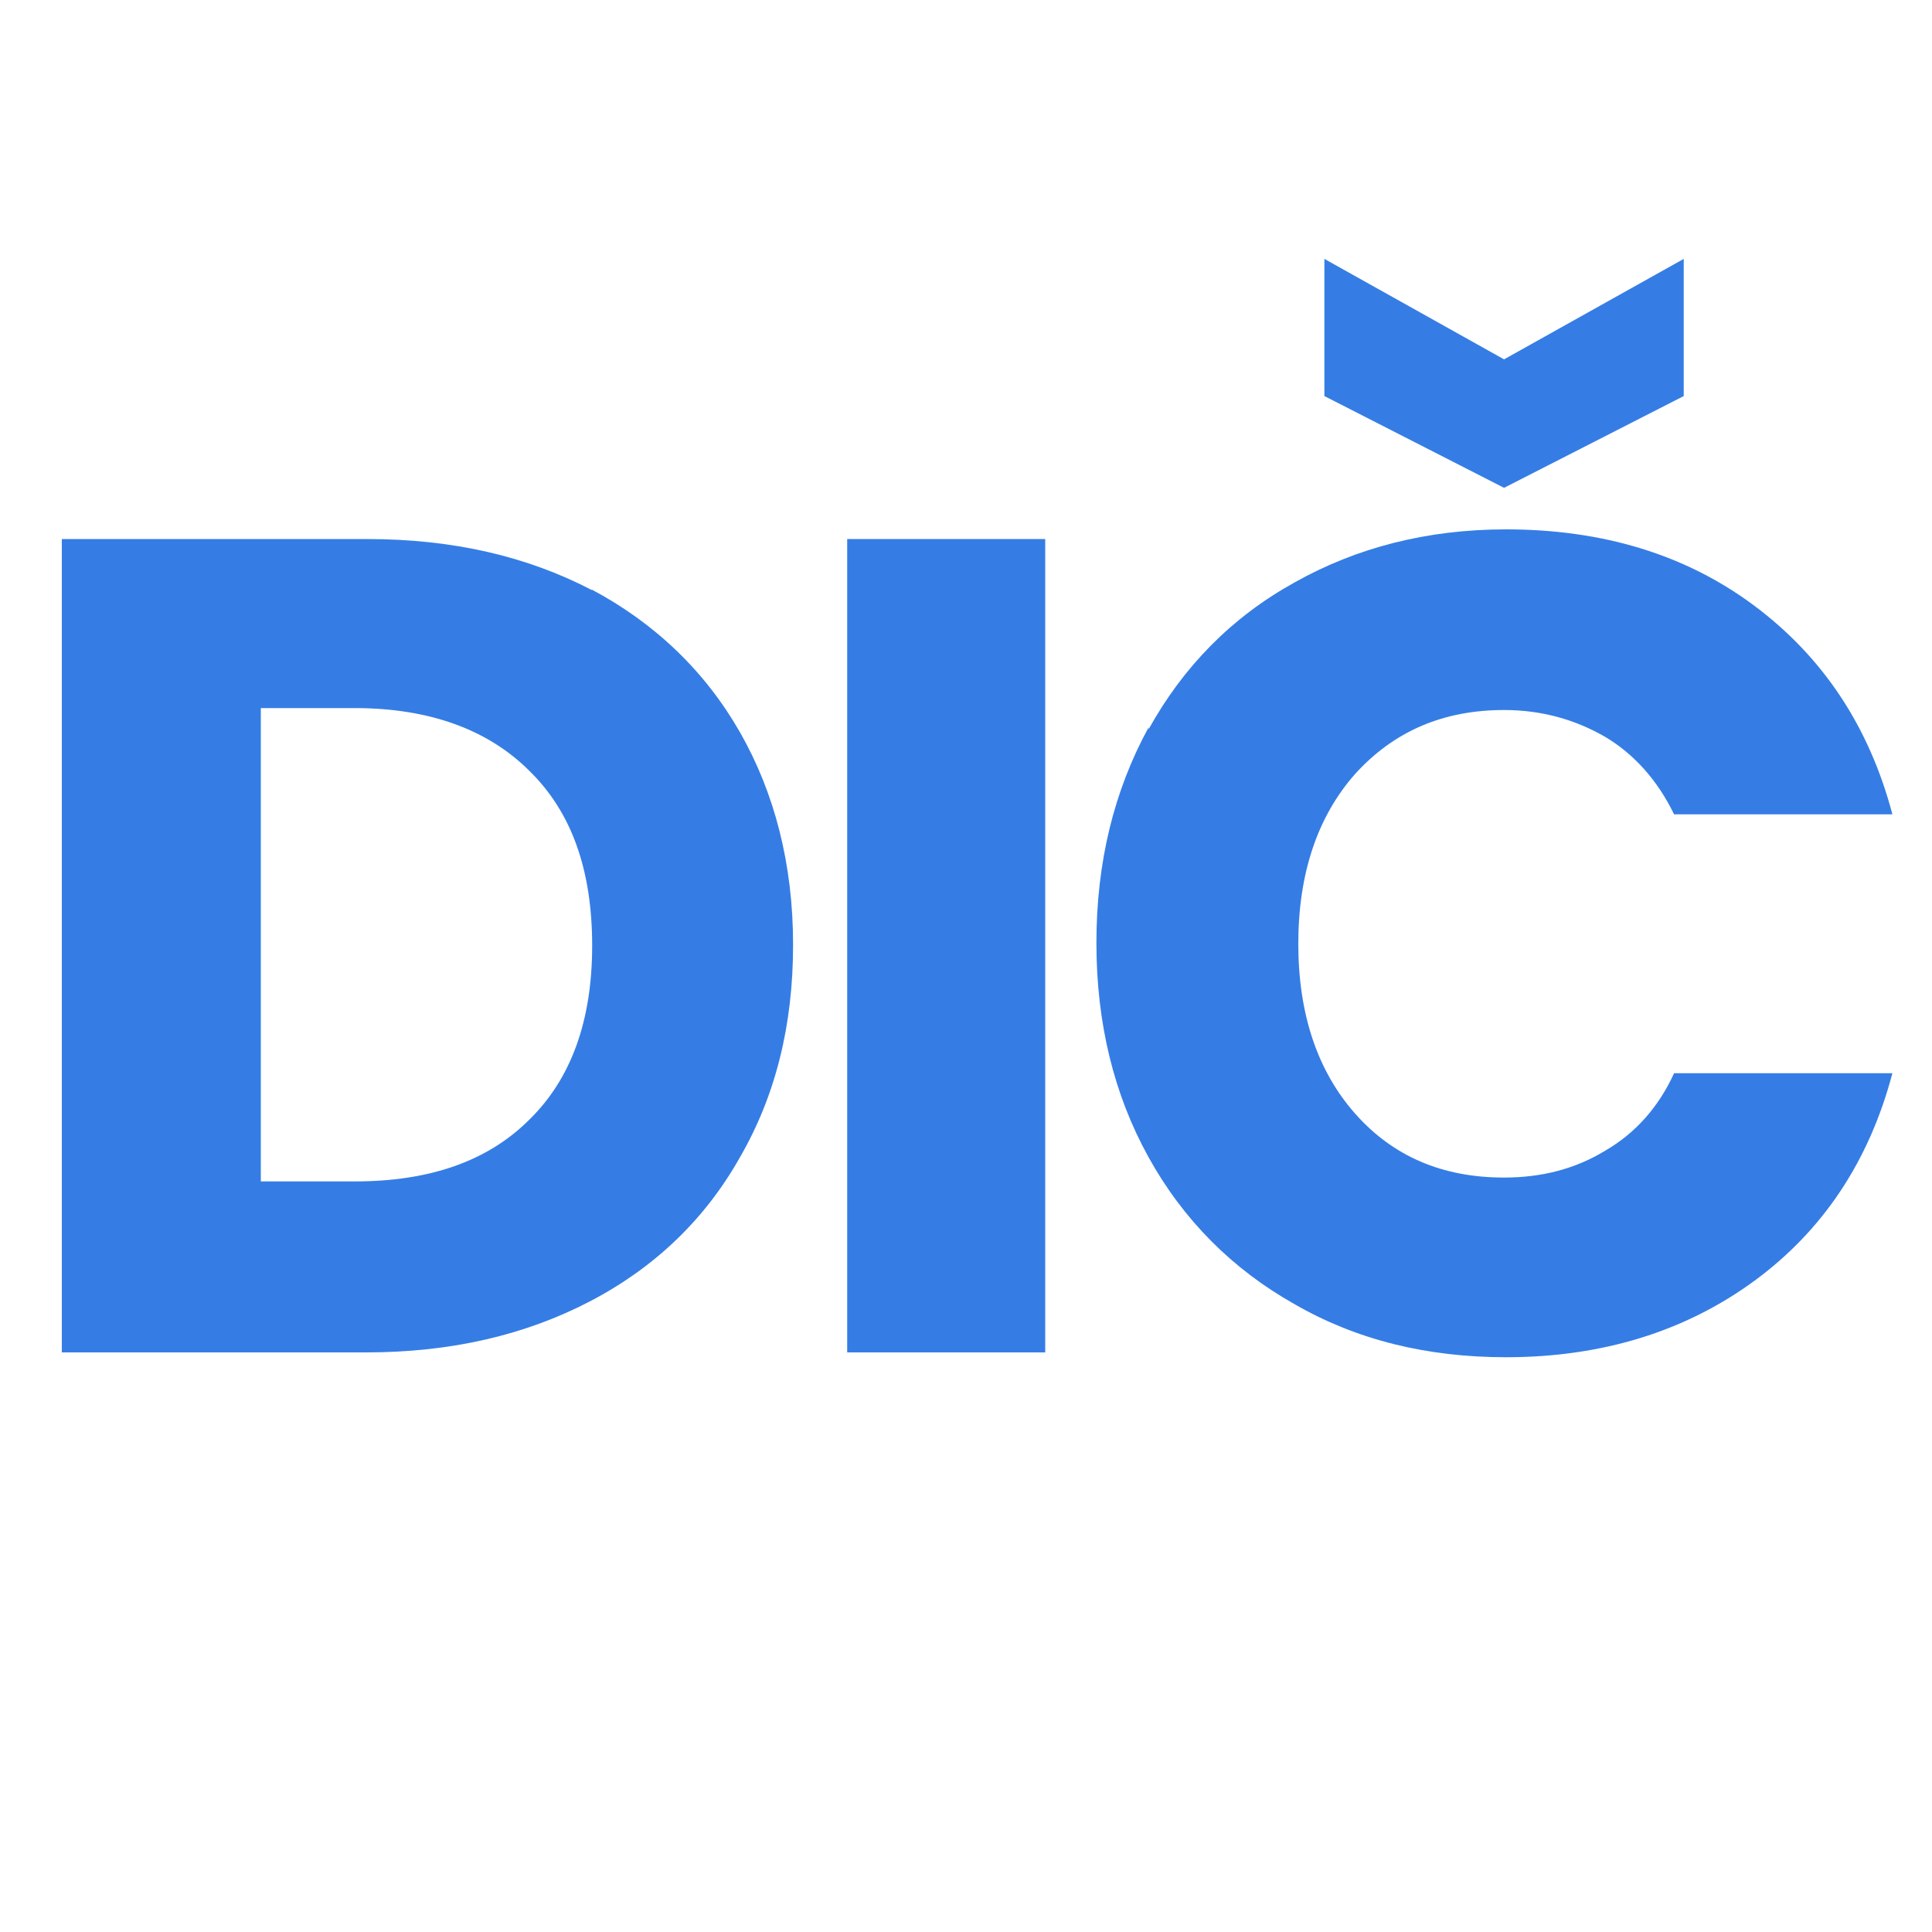
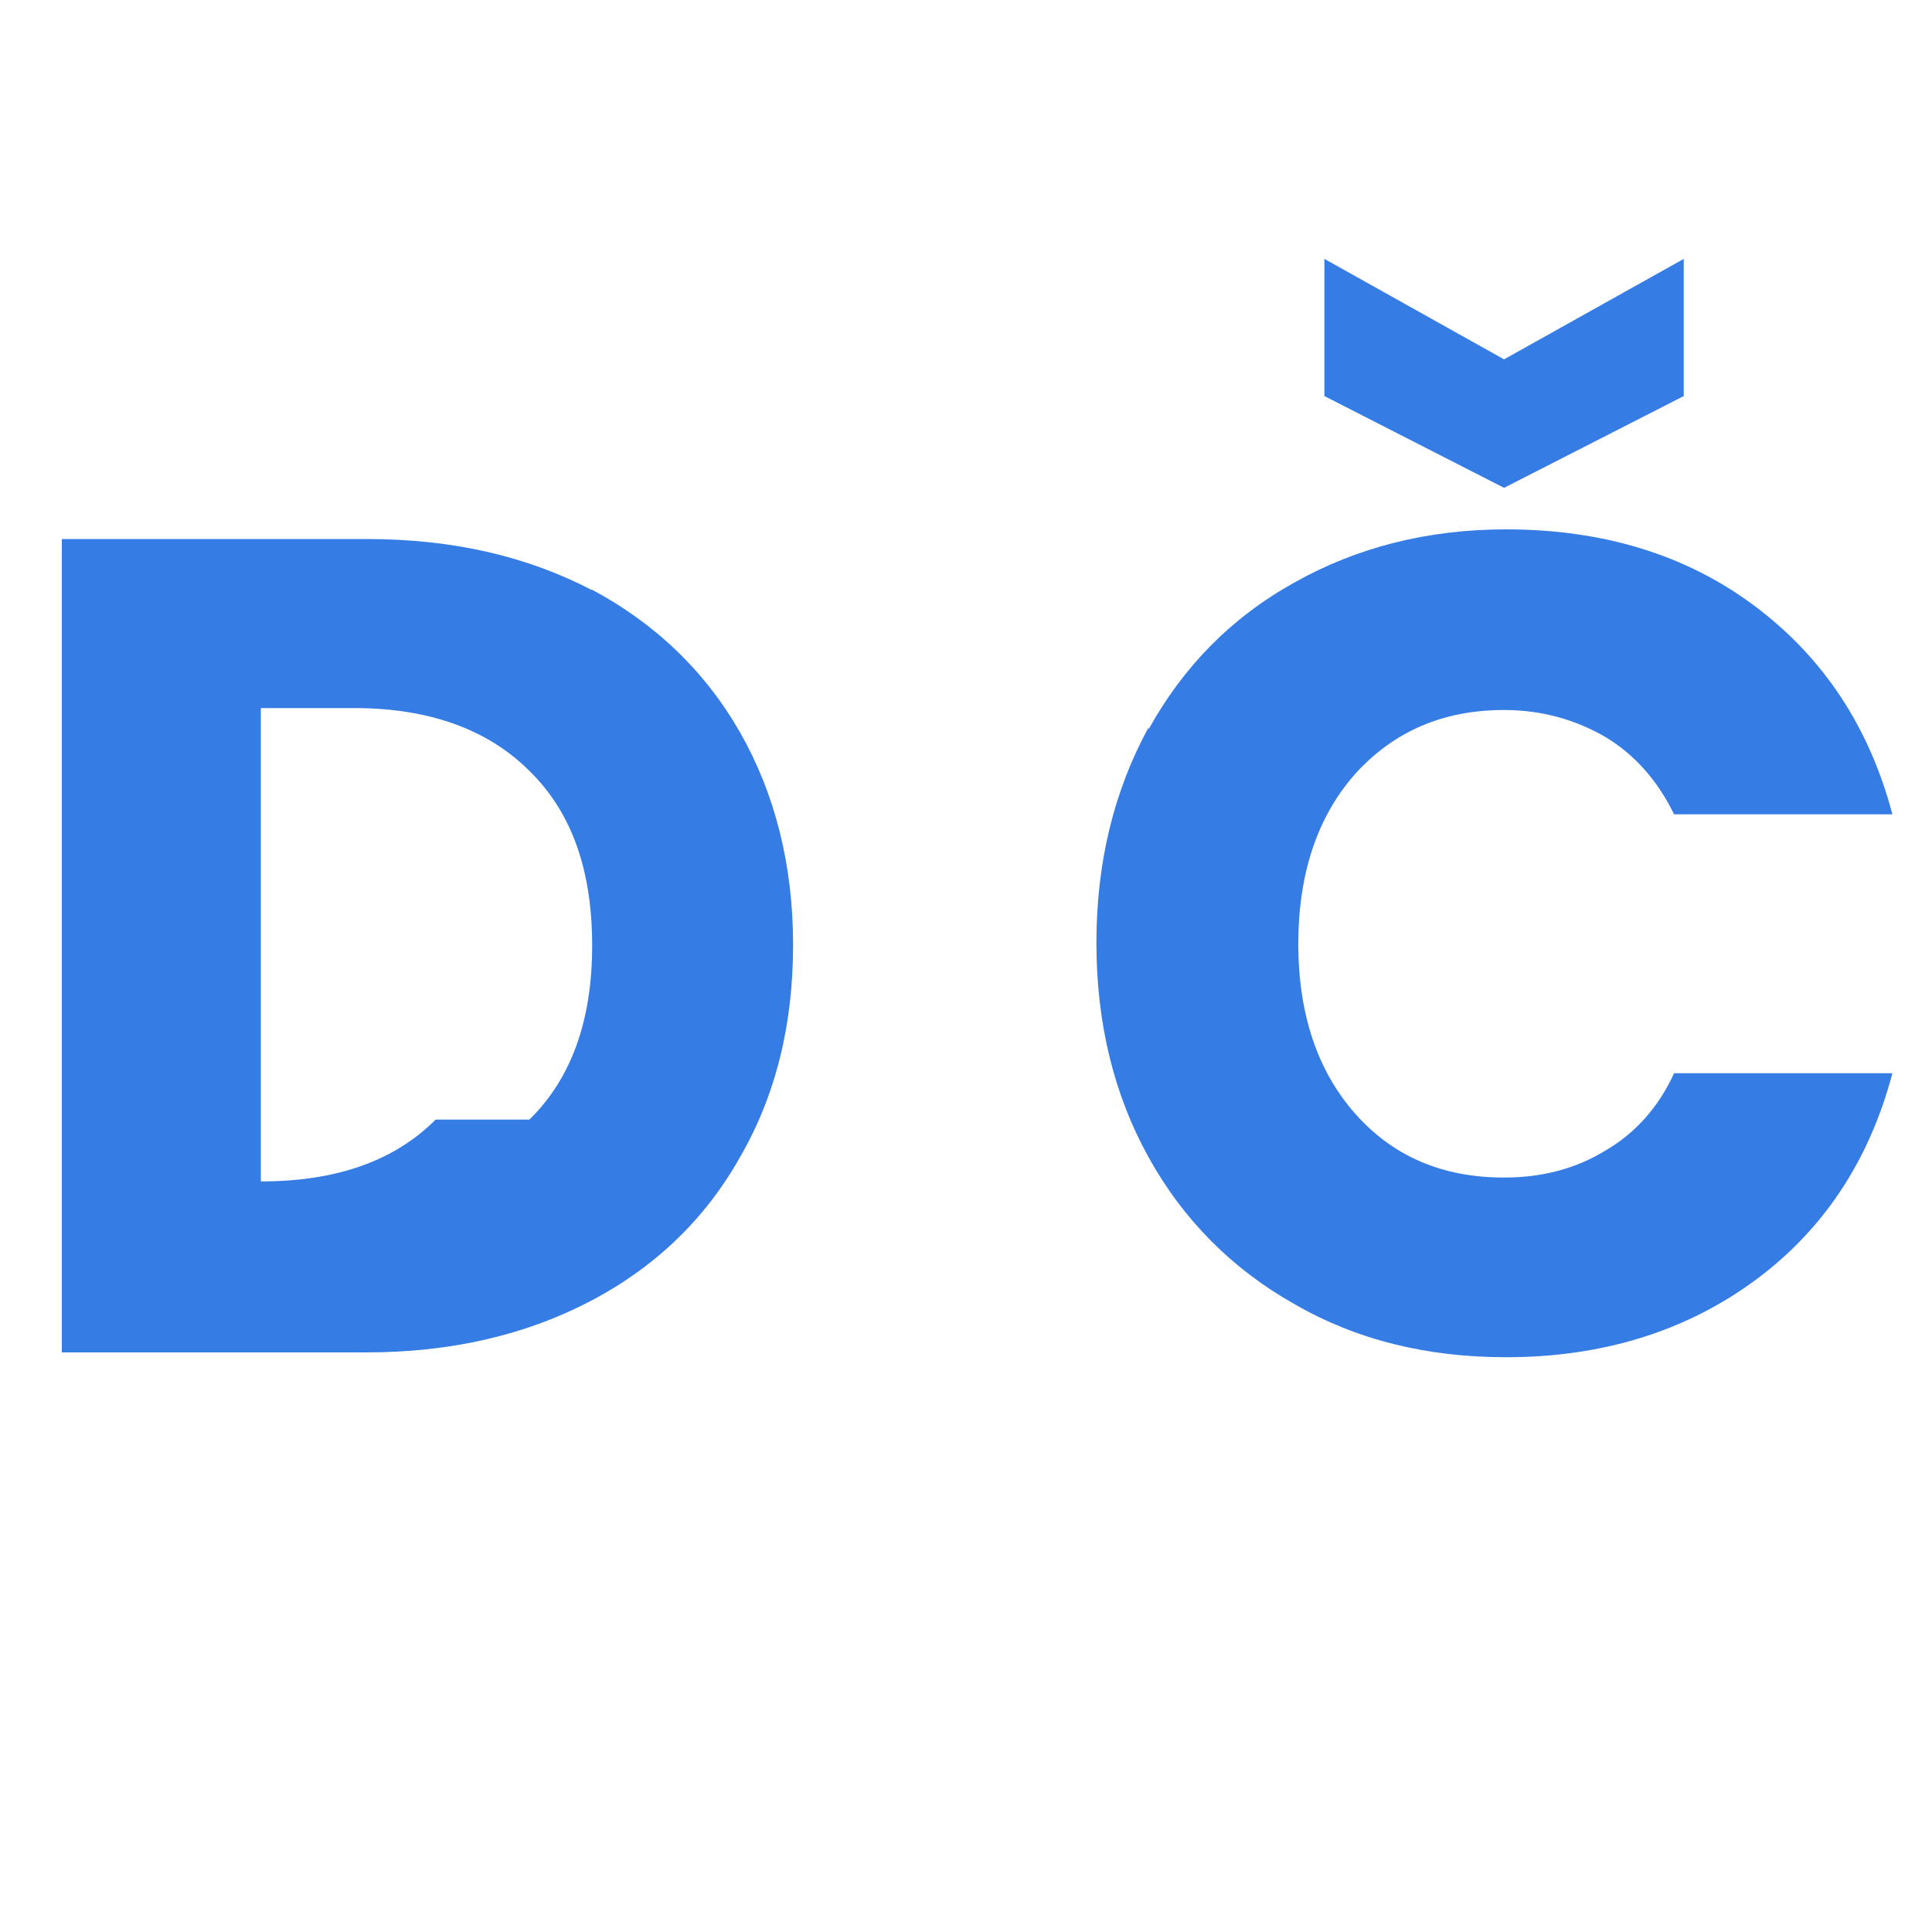
<svg xmlns="http://www.w3.org/2000/svg" id="Layer_1" data-name="Layer 1" width="20" height="20" viewBox="0 0 20 20">
  <defs>
    <style>
      .cls-1 {
        fill: #357de5;
        stroke-width: 0px;
      }
    </style>
  </defs>
-   <path class="cls-1" d="M6.12,6.1c.66.35,1.18.85,1.54,1.48s.55,1.37.55,2.2-.18,1.56-.55,2.2c-.36.64-.88,1.14-1.55,1.49-.67.35-1.44.53-2.32.53H.64V5.58h3.16c.89,0,1.66.18,2.33.53ZM5.48,11.59c.43-.42.65-1.02.65-1.8s-.21-1.38-.65-1.81c-.43-.43-1.04-.65-1.81-.65h-.97v4.9h.97c.78,0,1.38-.21,1.81-.64Z" />
-   <path class="cls-1" d="M10.82,5.58v8.42h-2.05V5.58h2.05Z" />
+   <path class="cls-1" d="M6.12,6.1c.66.35,1.18.85,1.54,1.48s.55,1.37.55,2.2-.18,1.56-.55,2.2c-.36.64-.88,1.14-1.55,1.49-.67.35-1.44.53-2.32.53H.64V5.58h3.16c.89,0,1.66.18,2.33.53ZM5.48,11.59c.43-.42.65-1.02.65-1.8s-.21-1.38-.65-1.81c-.43-.43-1.04-.65-1.81-.65h-.97v4.9c.78,0,1.38-.21,1.81-.64Z" />
  <path class="cls-1" d="M11.89,7.55c.36-.65.86-1.16,1.51-1.52.64-.36,1.37-.55,2.19-.55,1,0,1.86.26,2.57.79.71.53,1.19,1.25,1.43,2.16h-2.26c-.17-.35-.41-.62-.71-.8-.31-.18-.66-.28-1.05-.28-.63,0-1.14.22-1.54.66-.39.44-.59,1.03-.59,1.76s.2,1.32.59,1.76c.39.44.9.66,1.54.66.39,0,.74-.09,1.05-.28.31-.18.55-.45.71-.8h2.26c-.24.91-.72,1.63-1.43,2.15-.71.52-1.57.79-2.57.79-.82,0-1.55-.18-2.19-.55-.64-.36-1.15-.87-1.51-1.52-.36-.65-.54-1.39-.54-2.22s.18-1.57.54-2.23ZM17.43,4.1l-1.86.95-1.86-.95v-1.42l1.86,1.04,1.86-1.04v1.42Z" />
</svg>